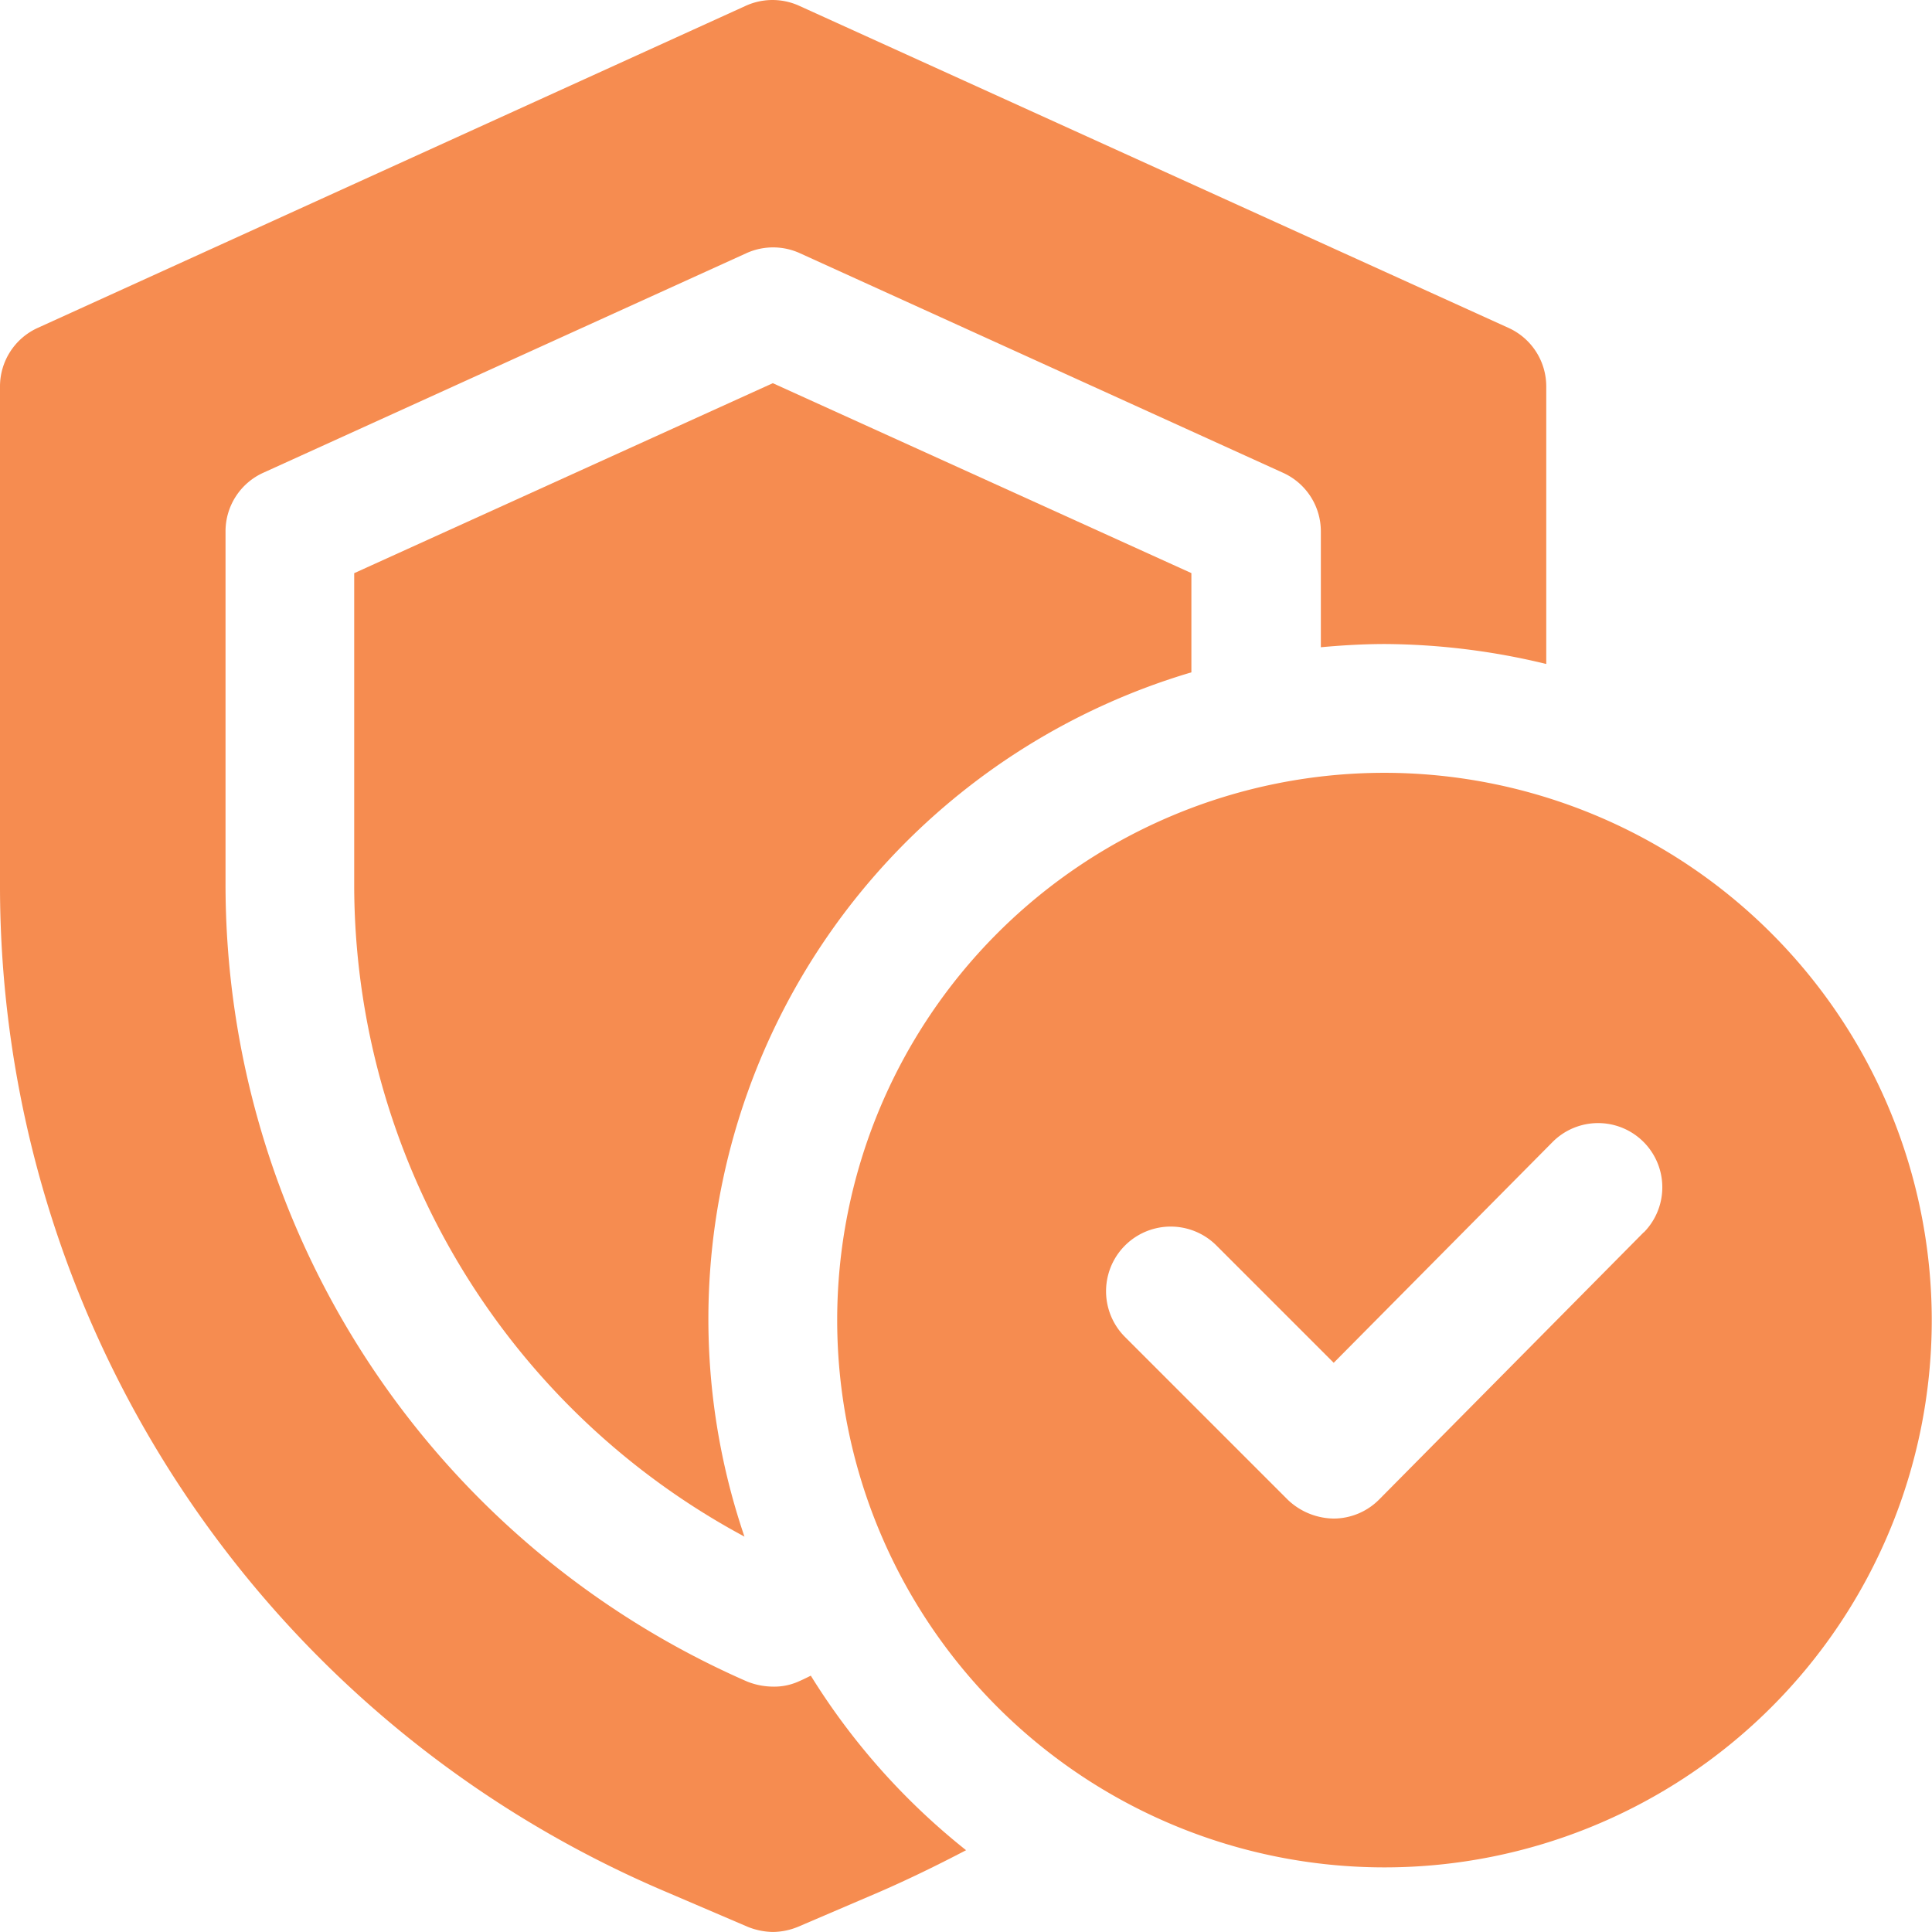
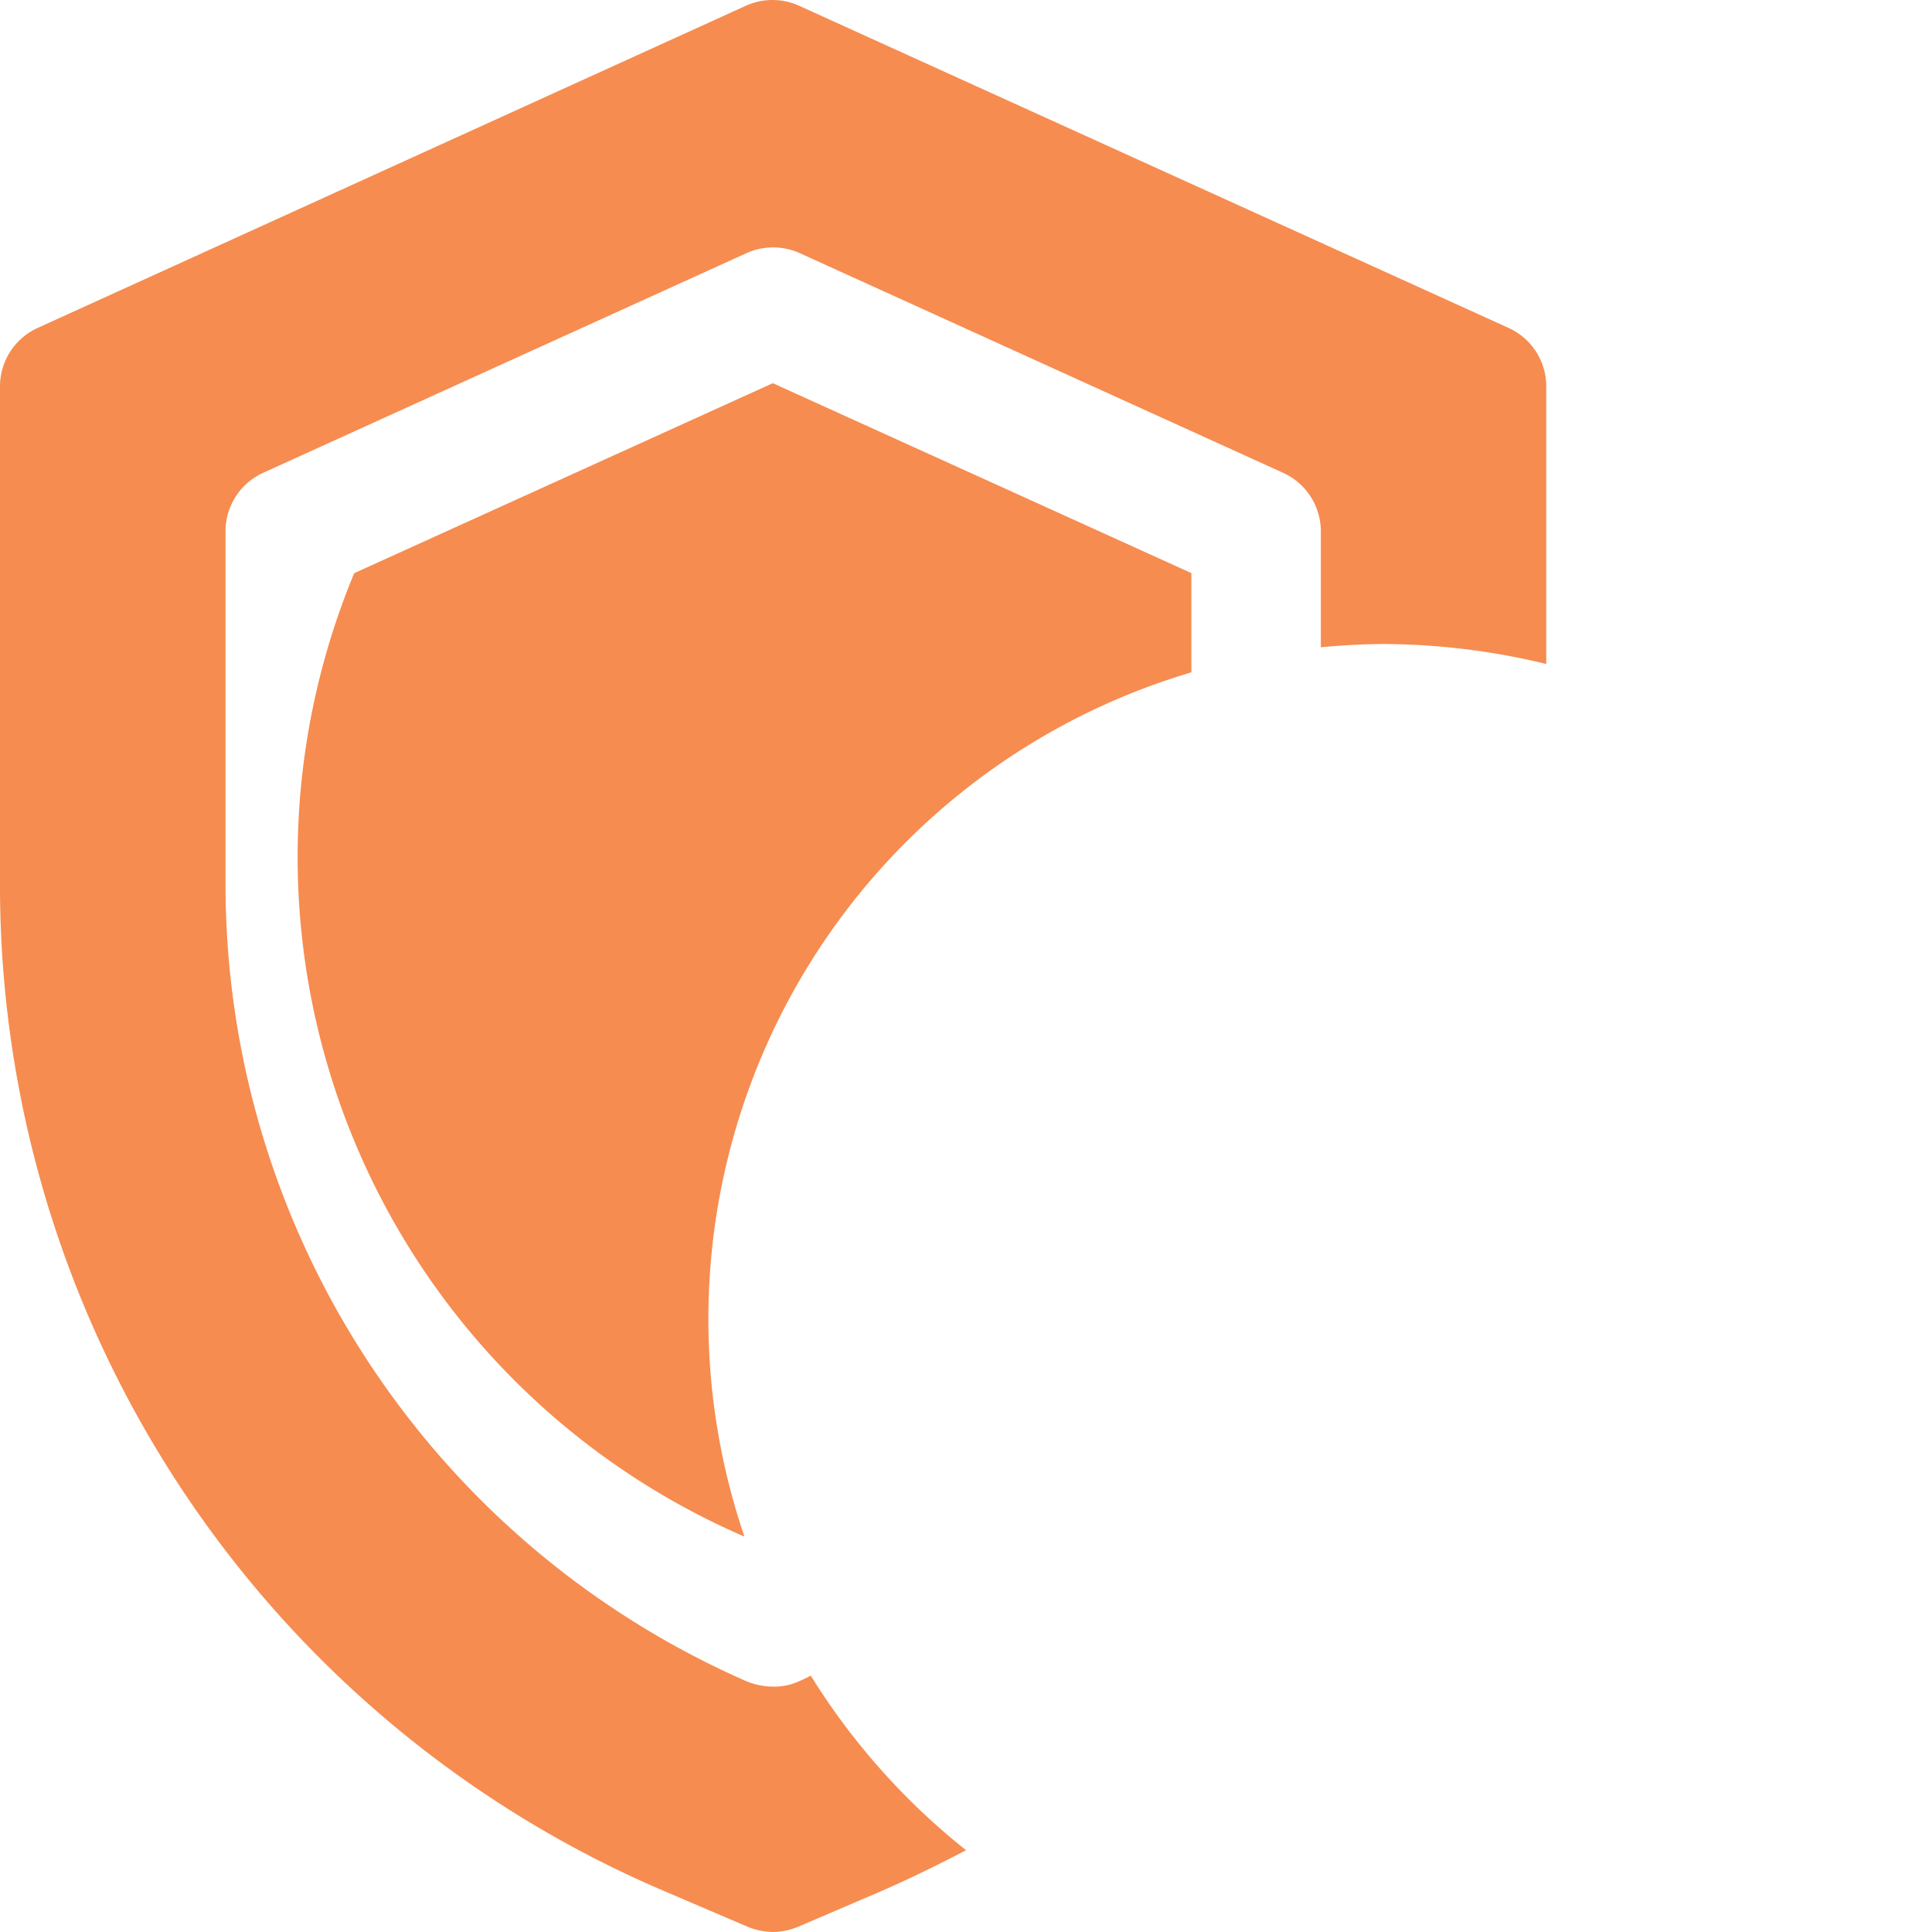
<svg xmlns="http://www.w3.org/2000/svg" width="64.249" height="64.249" viewBox="0 0 64.249 64.249">
  <g id="protect" transform="translate(-1 -1)">
    <path id="Path_129" data-name="Path 129" d="M27.963,56.725c-.128.064-.257.128-.407.193a1.978,1.978,0,0,1-.857.171,2.35,2.35,0,0,1-.857-.171A28.934,28.934,0,0,1,8.5,30.4V18.669A2.137,2.137,0,0,1,9.759,16.72l16.062-7.3a2.145,2.145,0,0,1,1.778,0l16.062,7.3a2.137,2.137,0,0,1,1.264,1.949v3.855c.707-.064,1.413-.107,2.142-.107a23.2,23.2,0,0,1,5.354.664V13.85A2.137,2.137,0,0,0,51.157,11.9L27.578,1.193a2.145,2.145,0,0,0-1.778,0L2.264,11.9A2.137,2.137,0,0,0,1,13.85V30.4A36.354,36.354,0,0,0,23.166,63.921l2.7,1.156a2.329,2.329,0,0,0,.835.171,2.24,2.24,0,0,0,.835-.171l2.7-1.156c.985-.428,1.949-.9,2.891-1.392a22.645,22.645,0,0,1-5.161-5.8Z" fill="#f68c50" />
-     <path id="Path_130" data-name="Path 130" d="M34.341,16.566v-3.3L20.421,6.95,6.5,13.268V23.612A24.618,24.618,0,0,0,19.478,45.307,22.427,22.427,0,0,1,34.341,16.566Z" transform="translate(6.279 6.793)" fill="#f68c50" />
-     <path id="Path_131" data-name="Path 131" d="M32.2,13a18.2,18.2,0,1,0,18.2,18.2A18.216,18.216,0,0,0,32.2,13Zm8.631,15.27-8.8,8.888a2.14,2.14,0,0,1-1.521.642,2.252,2.252,0,0,1-1.521-.621l-5.418-5.418a2.15,2.15,0,0,1,3.041-3.041l3.9,3.9,7.282-7.346a2.135,2.135,0,1,1,3.02,3.02Z" transform="translate(14.841 13.7)" fill="#f68c50" />
+     <path id="Path_130" data-name="Path 130" d="M34.341,16.566v-3.3L20.421,6.95,6.5,13.268A24.618,24.618,0,0,0,19.478,45.307,22.427,22.427,0,0,1,34.341,16.566Z" transform="translate(6.279 6.793)" fill="#f68c50" />
  </g>
</svg>